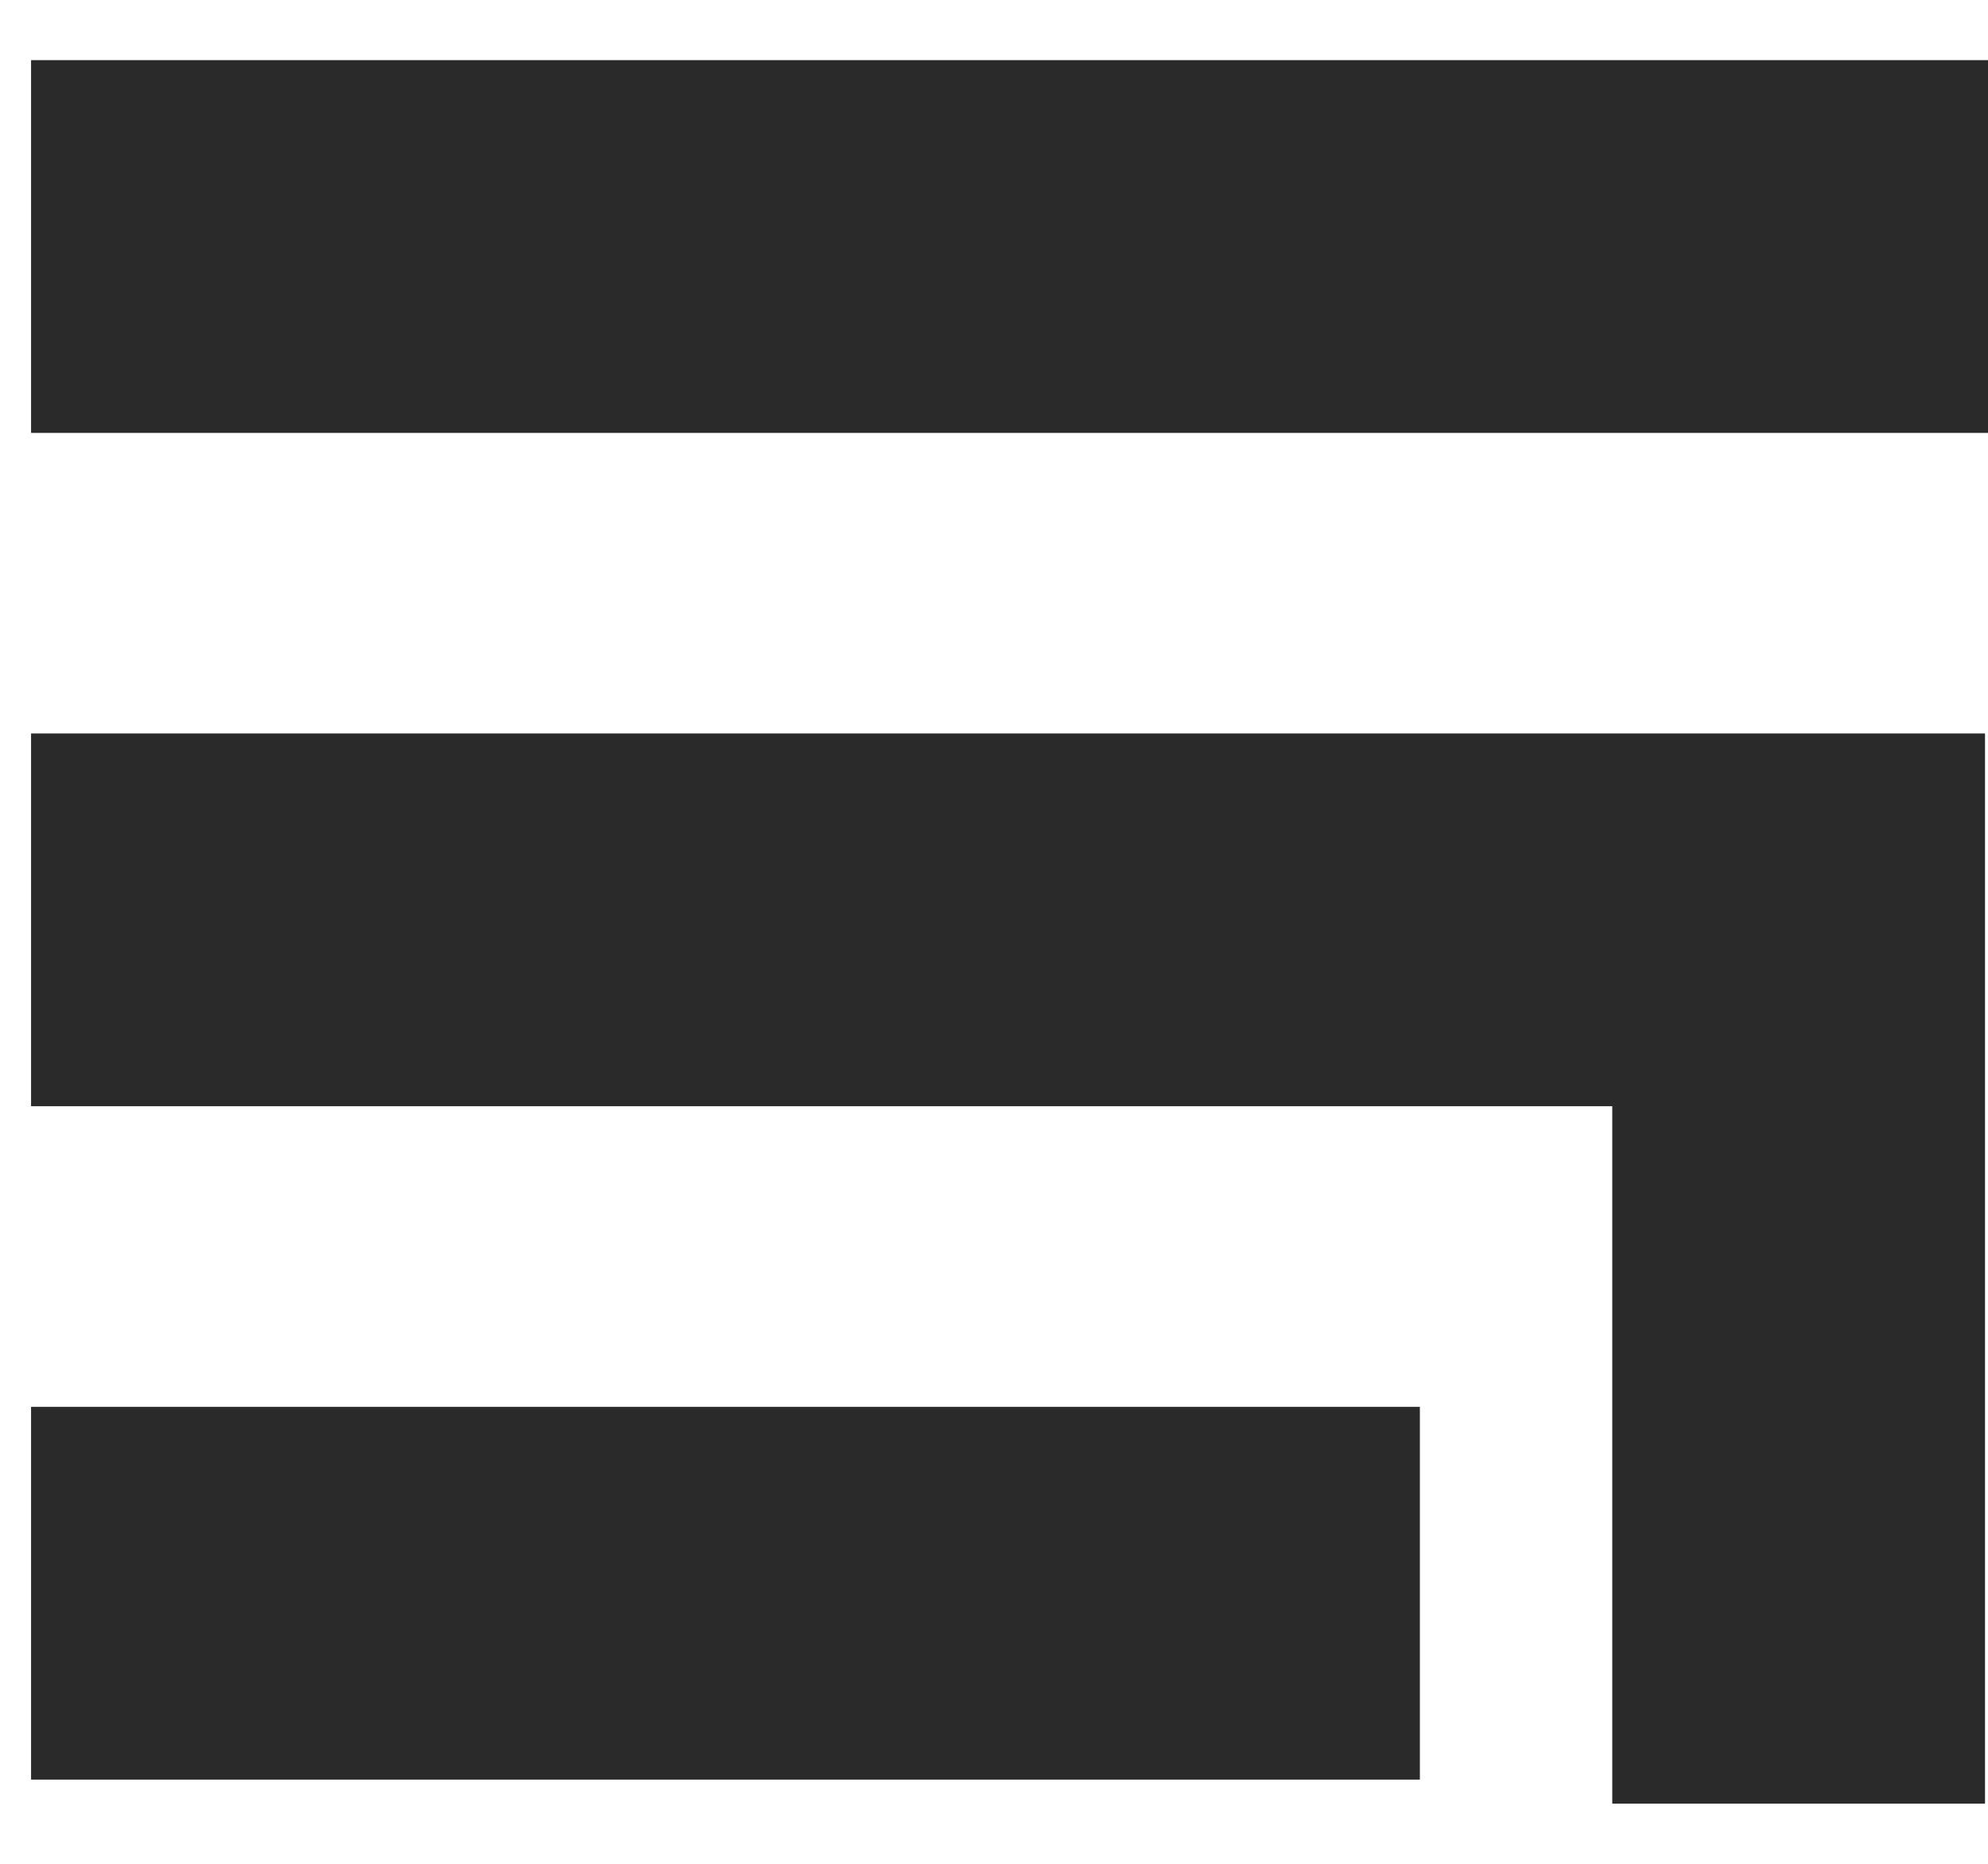
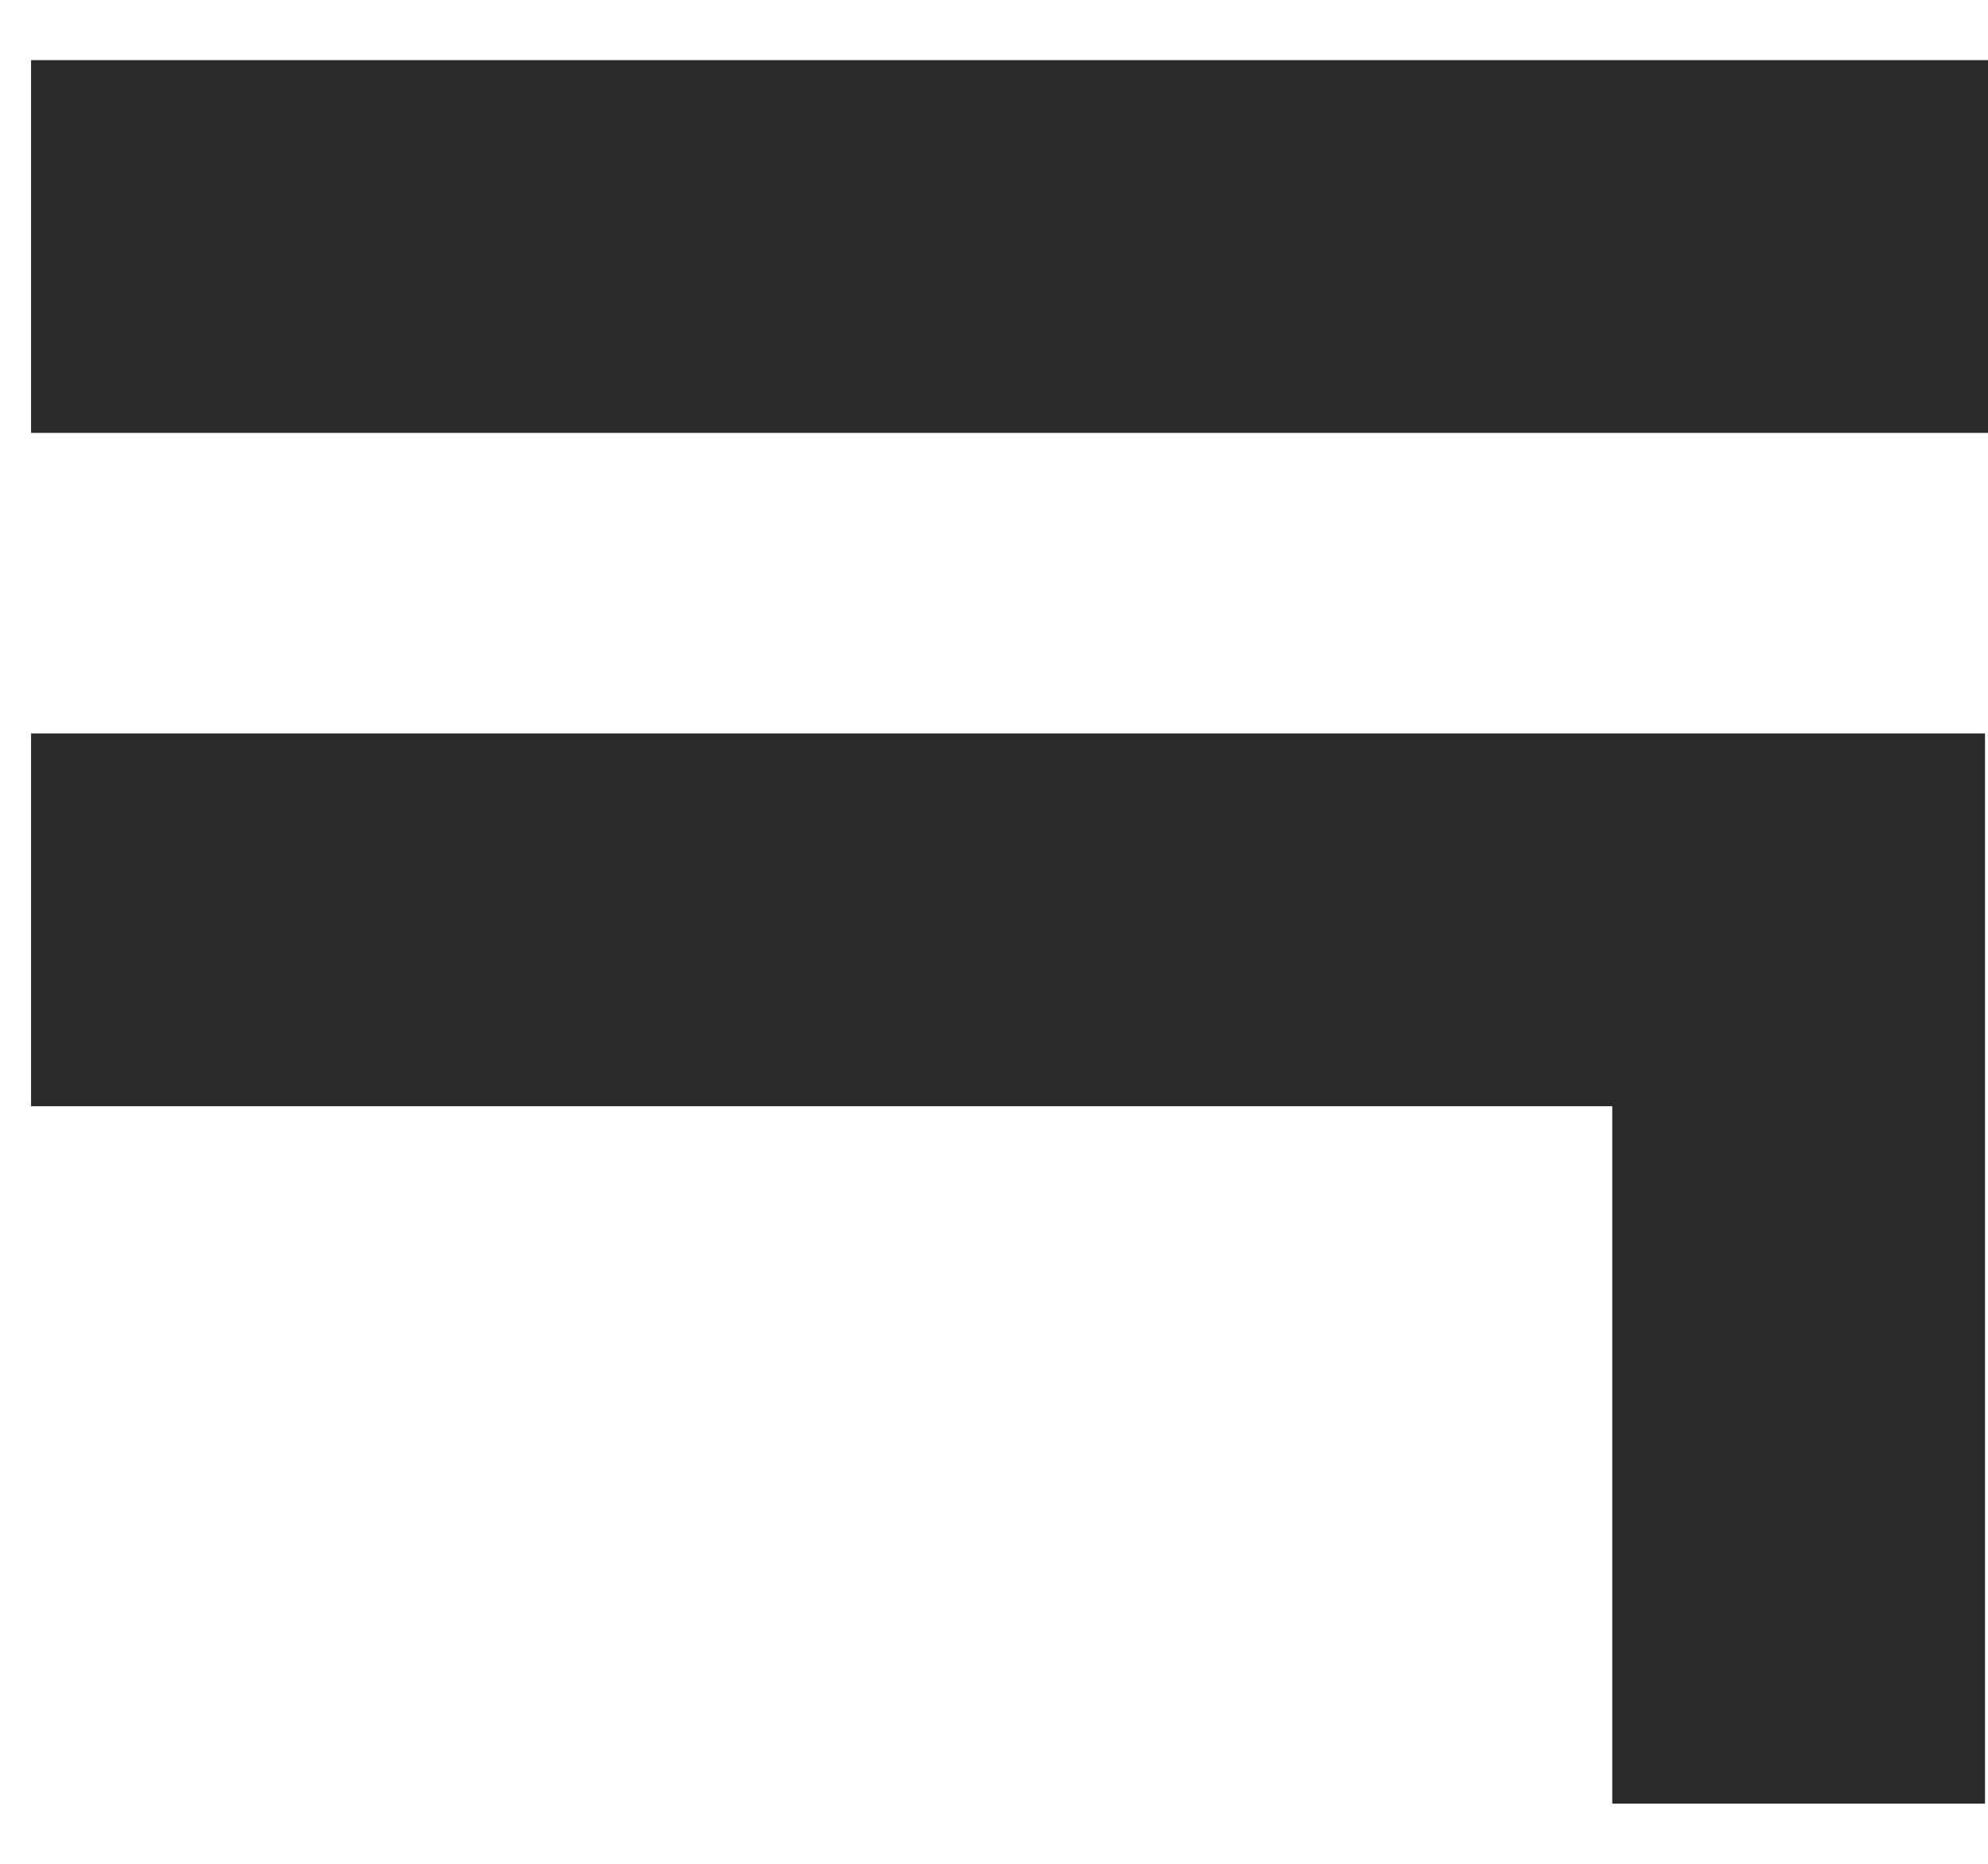
<svg xmlns="http://www.w3.org/2000/svg" width="32" height="30" viewBox="0 0 32 30" fill="none">
-   <path d="M22.855 25.645H0.5" stroke="#2A2A2A" stroke-width="6" />
  <path d="M0.5 14.806H28.952V29.032" stroke="#2A2A2A" stroke-width="6" />
  <path d="M32 3.968H0.5" stroke="#2A2A2A" stroke-width="6" />
</svg>